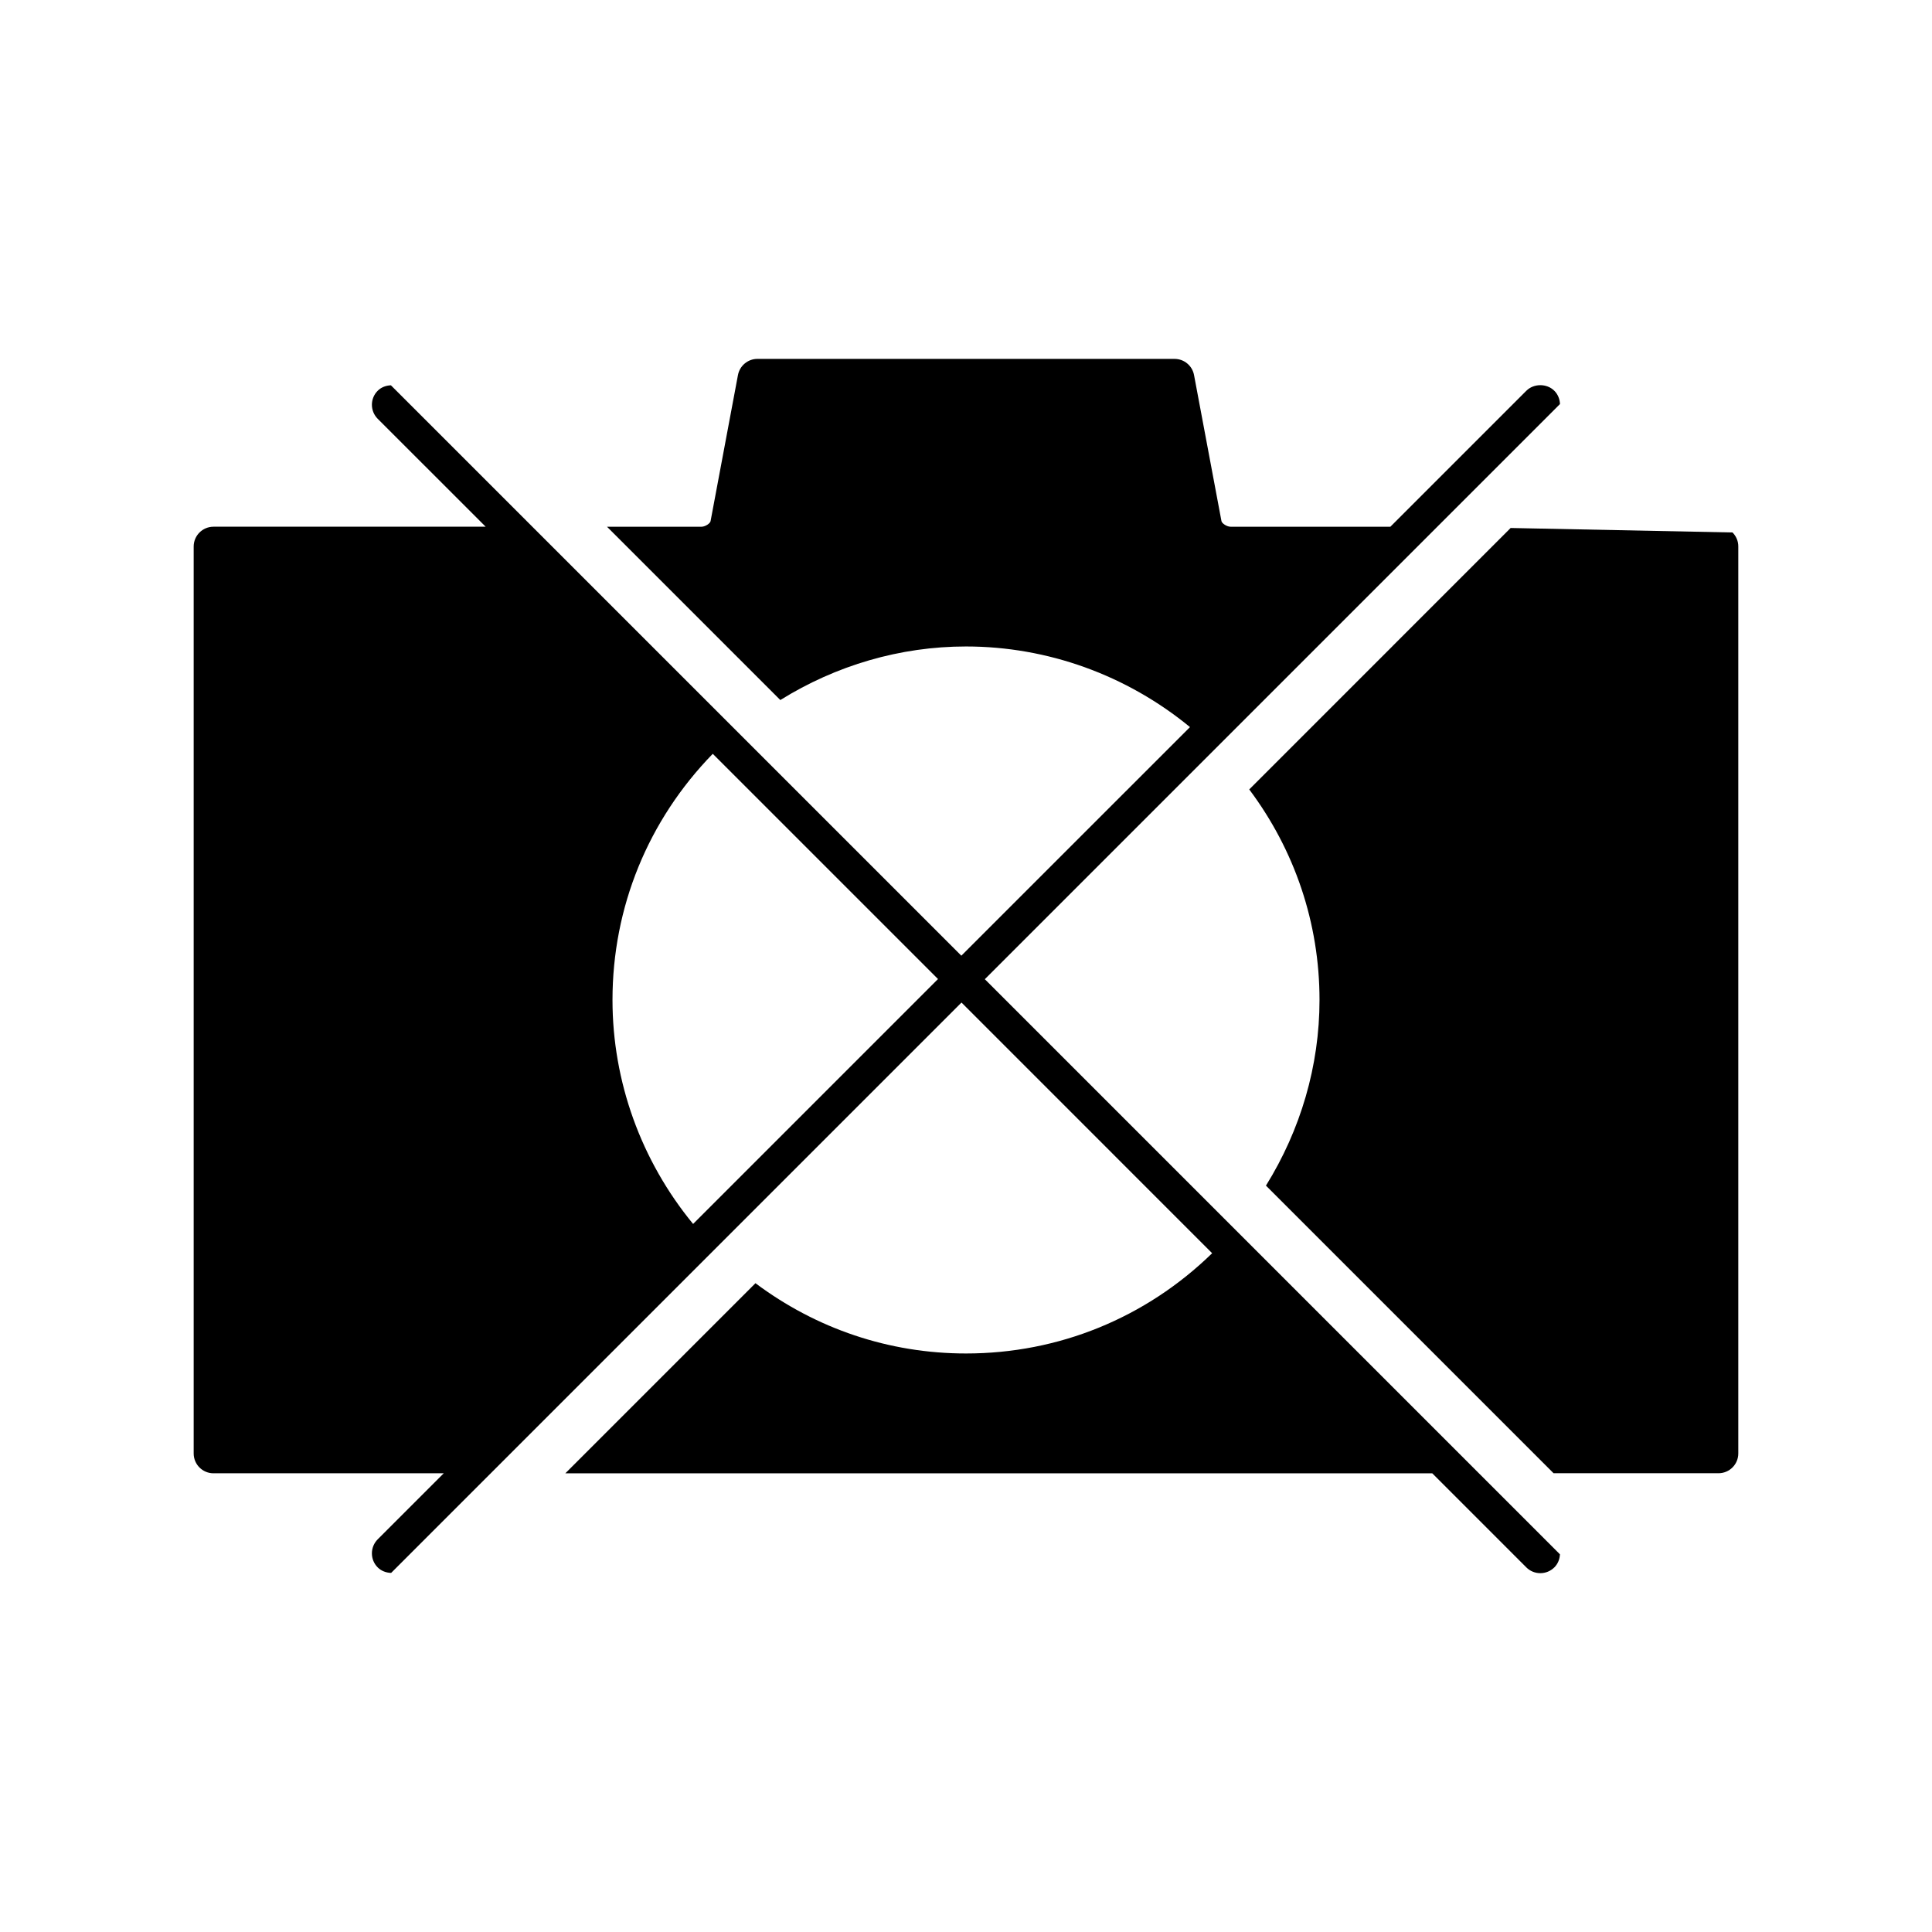
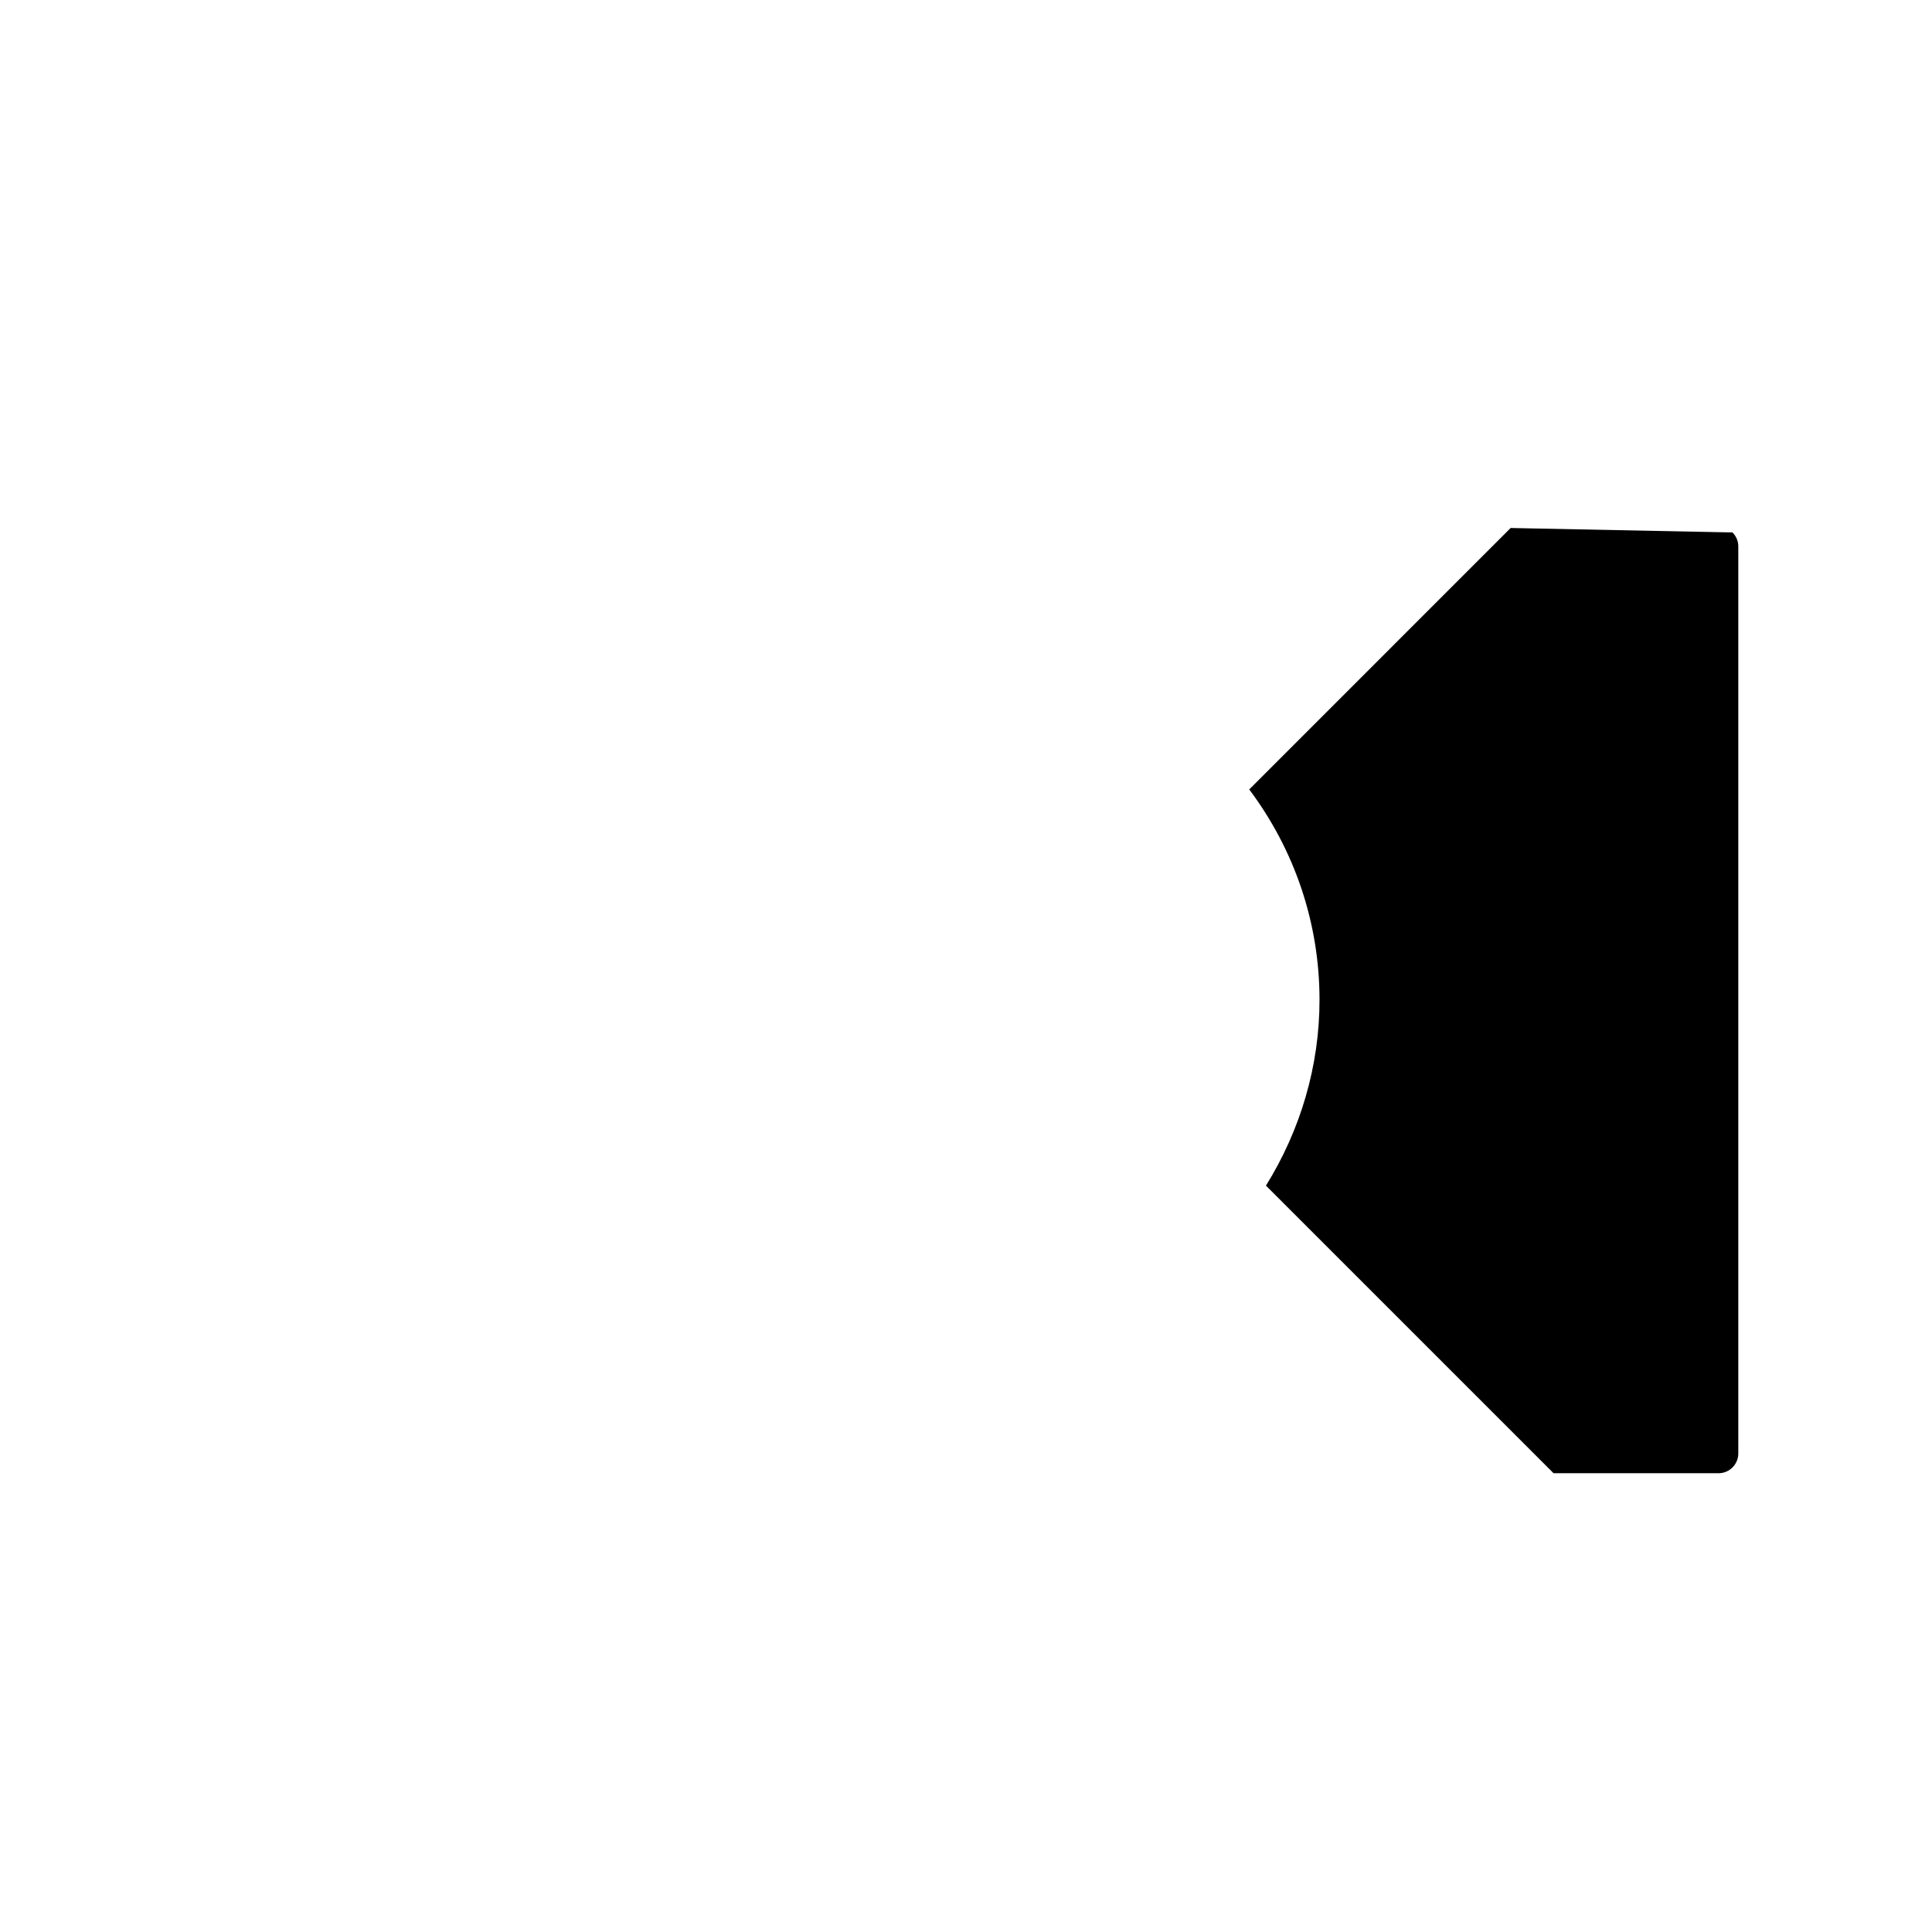
<svg xmlns="http://www.w3.org/2000/svg" fill="#000000" width="800px" height="800px" version="1.1" viewBox="144 144 512 512">
  <g>
-     <path d="m557.41 251.08c-0.047-1.281-0.523-2.547-1.496-3.519-1.984-1.988-5.457-1.969-7.422 0l-36.027 36.027h-42.34c-1.012 0-2.309-0.891-2.426-1.496l-7.269-38.715c-0.473-2.477-2.641-4.266-5.152-4.266l-110.55-0.004c-2.516 0-4.688 1.801-5.16 4.281l-7.258 38.711c-0.109 0.605-1.406 1.492-2.418 1.492h-25.027l45.926 45.926c14.758-9.18 31.754-14.195 49.211-14.195 21.602 0 42.562 7.566 59.355 21.363l-60.59 60.582-151.17-151.16c-1.289 0.047-2.57 0.508-3.504 1.449-2.047 2.043-2.047 5.367 0 7.422l28.613 28.605h-72.133c-2.891 0-5.246 2.356-5.246 5.246v240.36c0 2.898 2.356 5.246 5.246 5.246h61.023l-17.504 17.504c-0.988 0.996-1.535 2.32-1.535 3.723s0.547 2.719 1.539 3.715c0.949 0.949 2.246 1.422 3.559 1.457l151.15-151.15 66.426 66.43c-17.613 17.16-40.676 26.57-65.234 26.57-20.398 0-39.719-6.586-55.793-18.625l-50.383 50.383h28.953c0.051 0 0.109 0 0.164-0.004h200.62l24.934 24.934c0.988 0.988 2.305 1.531 3.711 1.531 1.387 0 2.699-0.539 3.711-1.531 0.934-0.934 1.422-2.156 1.484-3.465l-152.41-152.41zm-229.73 217.28c-13.797-16.789-21.363-37.754-21.363-59.359 0-24.551 9.414-47.609 26.574-65.234l59.691 59.688z" />
    <path d="m603.13 285.11-58.793-1.188-69.277 69.285c12.039 16.074 18.625 35.395 18.625 55.785 0 17.453-5.016 34.453-14.195 49.211l76.223 76.219h43.707c2.898 0 5.246-2.352 5.246-5.246v-240.36c0.004-1.391-0.543-2.711-1.535-3.707z" />
  </g>
</svg>